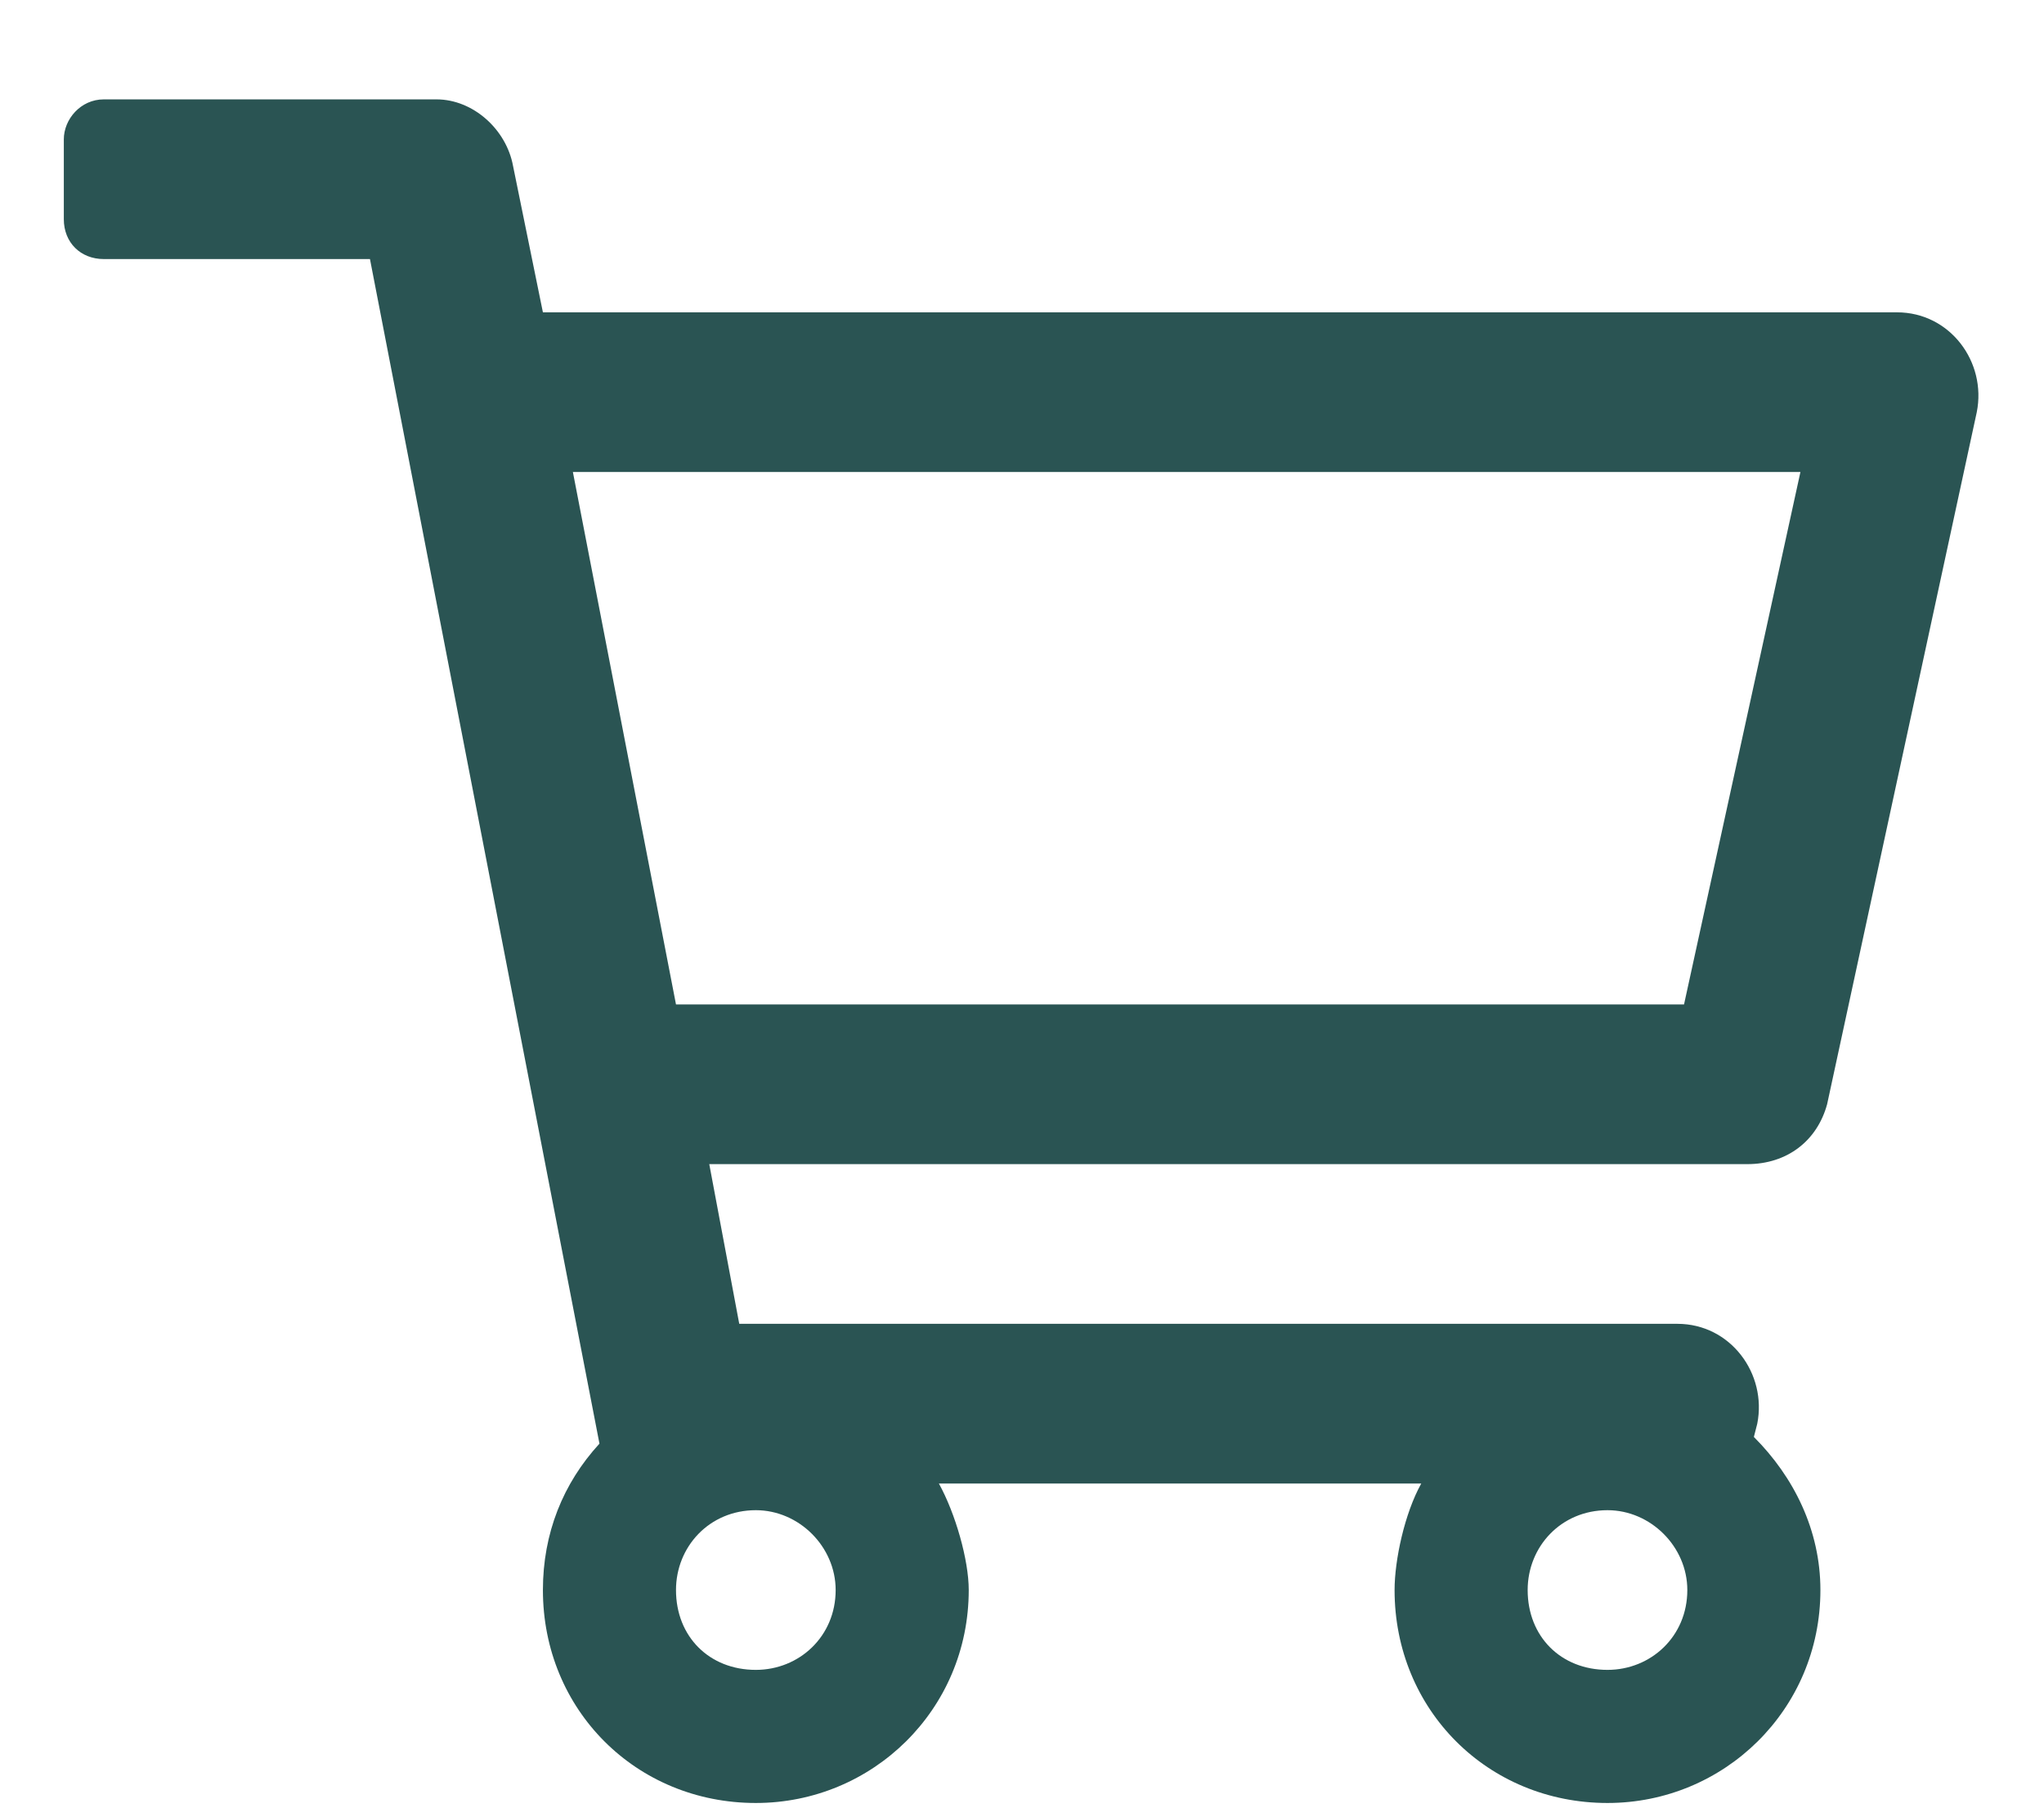
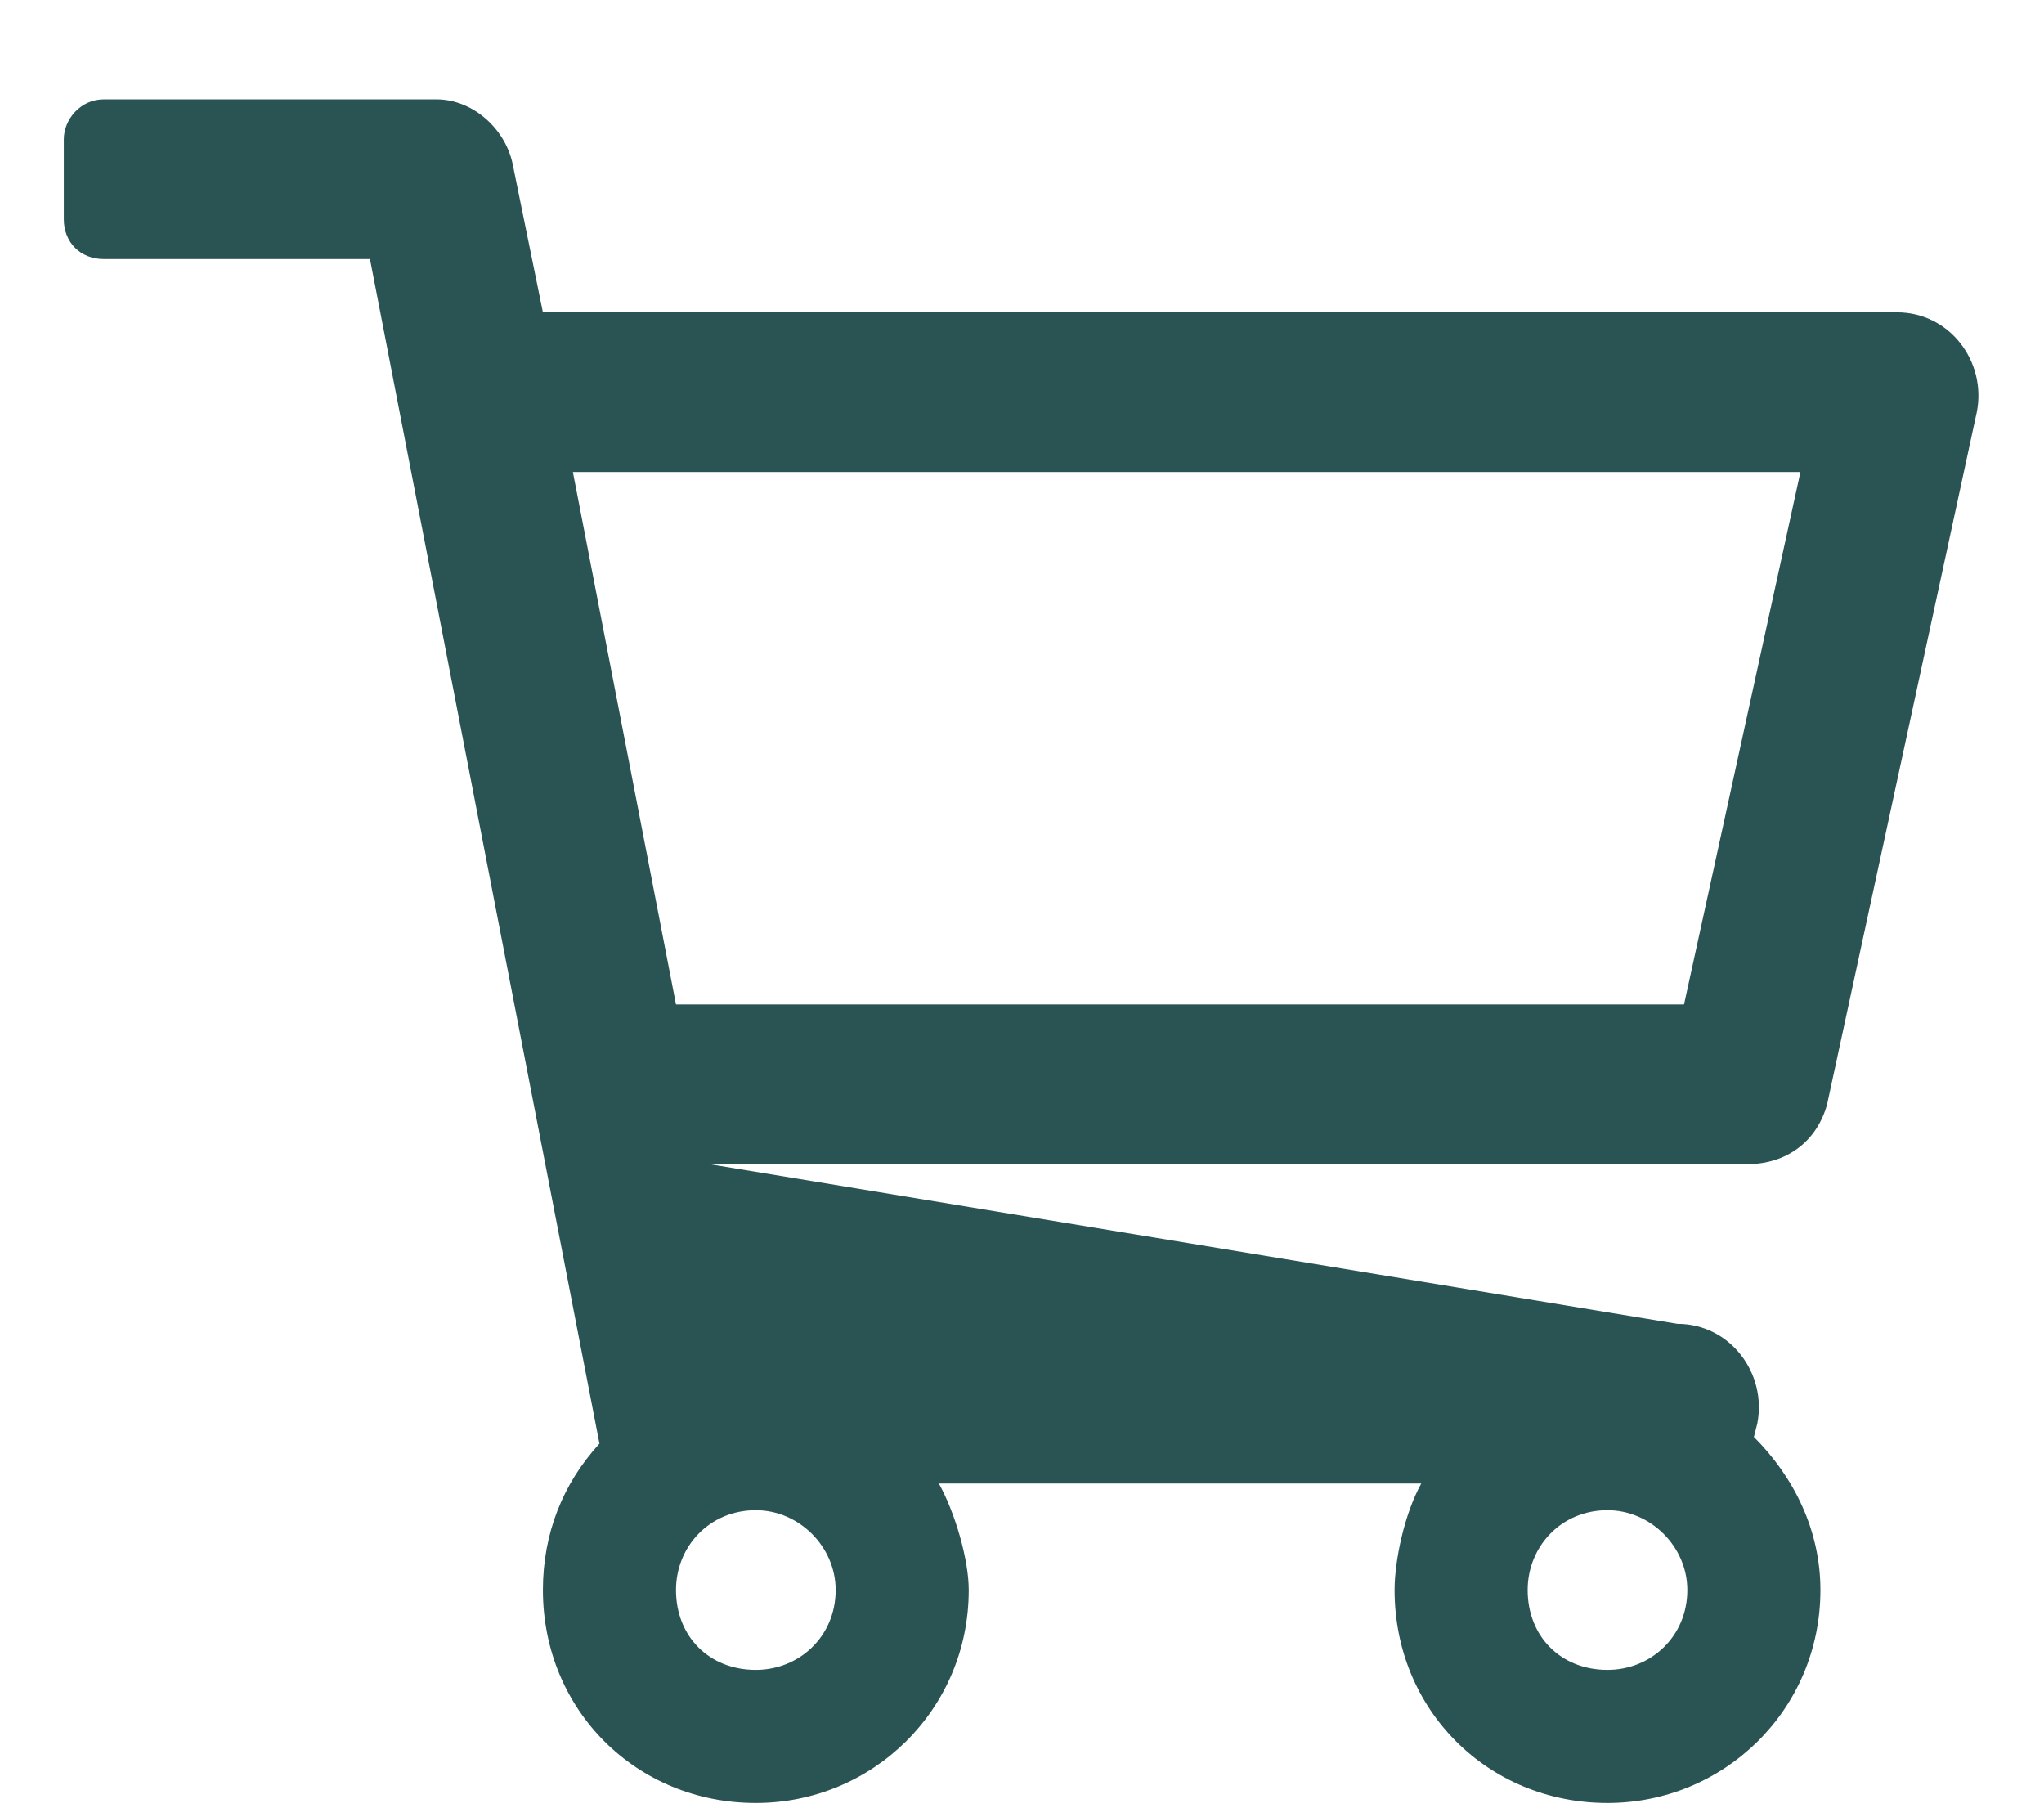
<svg xmlns="http://www.w3.org/2000/svg" width="18" height="16" viewBox="0 0 18 16" fill="none">
-   <path d="M16.705 2.75H4.781L4.518 1.461C4.459 1.139 4.166 0.875 3.844 0.875H0.914C0.709 0.875 0.562 1.051 0.562 1.227V1.93C0.562 2.135 0.709 2.281 0.914 2.281H3.258L5.279 12.711C4.957 13.062 4.781 13.502 4.781 14C4.781 15.055 5.602 15.875 6.656 15.875C7.682 15.875 8.531 15.055 8.531 14C8.531 13.736 8.414 13.326 8.268 13.062H12.516C12.369 13.326 12.281 13.736 12.281 14C12.281 15.055 13.102 15.875 14.156 15.875C15.182 15.875 16.031 15.055 16.031 14C16.031 13.473 15.797 13.004 15.445 12.652L15.475 12.535C15.562 12.096 15.24 11.656 14.771 11.656H6.51L6.246 10.25H15.387C15.738 10.25 16.002 10.045 16.09 9.723L17.408 3.629C17.496 3.189 17.174 2.75 16.705 2.75ZM6.656 14.703C6.246 14.703 5.953 14.41 5.953 14C5.953 13.619 6.246 13.297 6.656 13.297C7.037 13.297 7.359 13.619 7.359 14C7.359 14.41 7.037 14.703 6.656 14.703ZM14.156 14.703C13.746 14.703 13.453 14.41 13.453 14C13.453 13.619 13.746 13.297 14.156 13.297C14.537 13.297 14.859 13.619 14.859 14C14.859 14.41 14.537 14.703 14.156 14.703ZM14.83 8.844H5.953L5.045 4.156H15.855L14.83 8.844Z" fill="#2A5453" />
+   <path d="M16.705 2.75H4.781L4.518 1.461C4.459 1.139 4.166 0.875 3.844 0.875H0.914C0.709 0.875 0.562 1.051 0.562 1.227V1.93C0.562 2.135 0.709 2.281 0.914 2.281H3.258L5.279 12.711C4.957 13.062 4.781 13.502 4.781 14C4.781 15.055 5.602 15.875 6.656 15.875C7.682 15.875 8.531 15.055 8.531 14C8.531 13.736 8.414 13.326 8.268 13.062H12.516C12.369 13.326 12.281 13.736 12.281 14C12.281 15.055 13.102 15.875 14.156 15.875C15.182 15.875 16.031 15.055 16.031 14C16.031 13.473 15.797 13.004 15.445 12.652L15.475 12.535C15.562 12.096 15.24 11.656 14.771 11.656L6.246 10.25H15.387C15.738 10.25 16.002 10.045 16.09 9.723L17.408 3.629C17.496 3.189 17.174 2.75 16.705 2.75ZM6.656 14.703C6.246 14.703 5.953 14.41 5.953 14C5.953 13.619 6.246 13.297 6.656 13.297C7.037 13.297 7.359 13.619 7.359 14C7.359 14.41 7.037 14.703 6.656 14.703ZM14.156 14.703C13.746 14.703 13.453 14.41 13.453 14C13.453 13.619 13.746 13.297 14.156 13.297C14.537 13.297 14.859 13.619 14.859 14C14.859 14.41 14.537 14.703 14.156 14.703ZM14.83 8.844H5.953L5.045 4.156H15.855L14.83 8.844Z" fill="#2A5453" />
</svg>